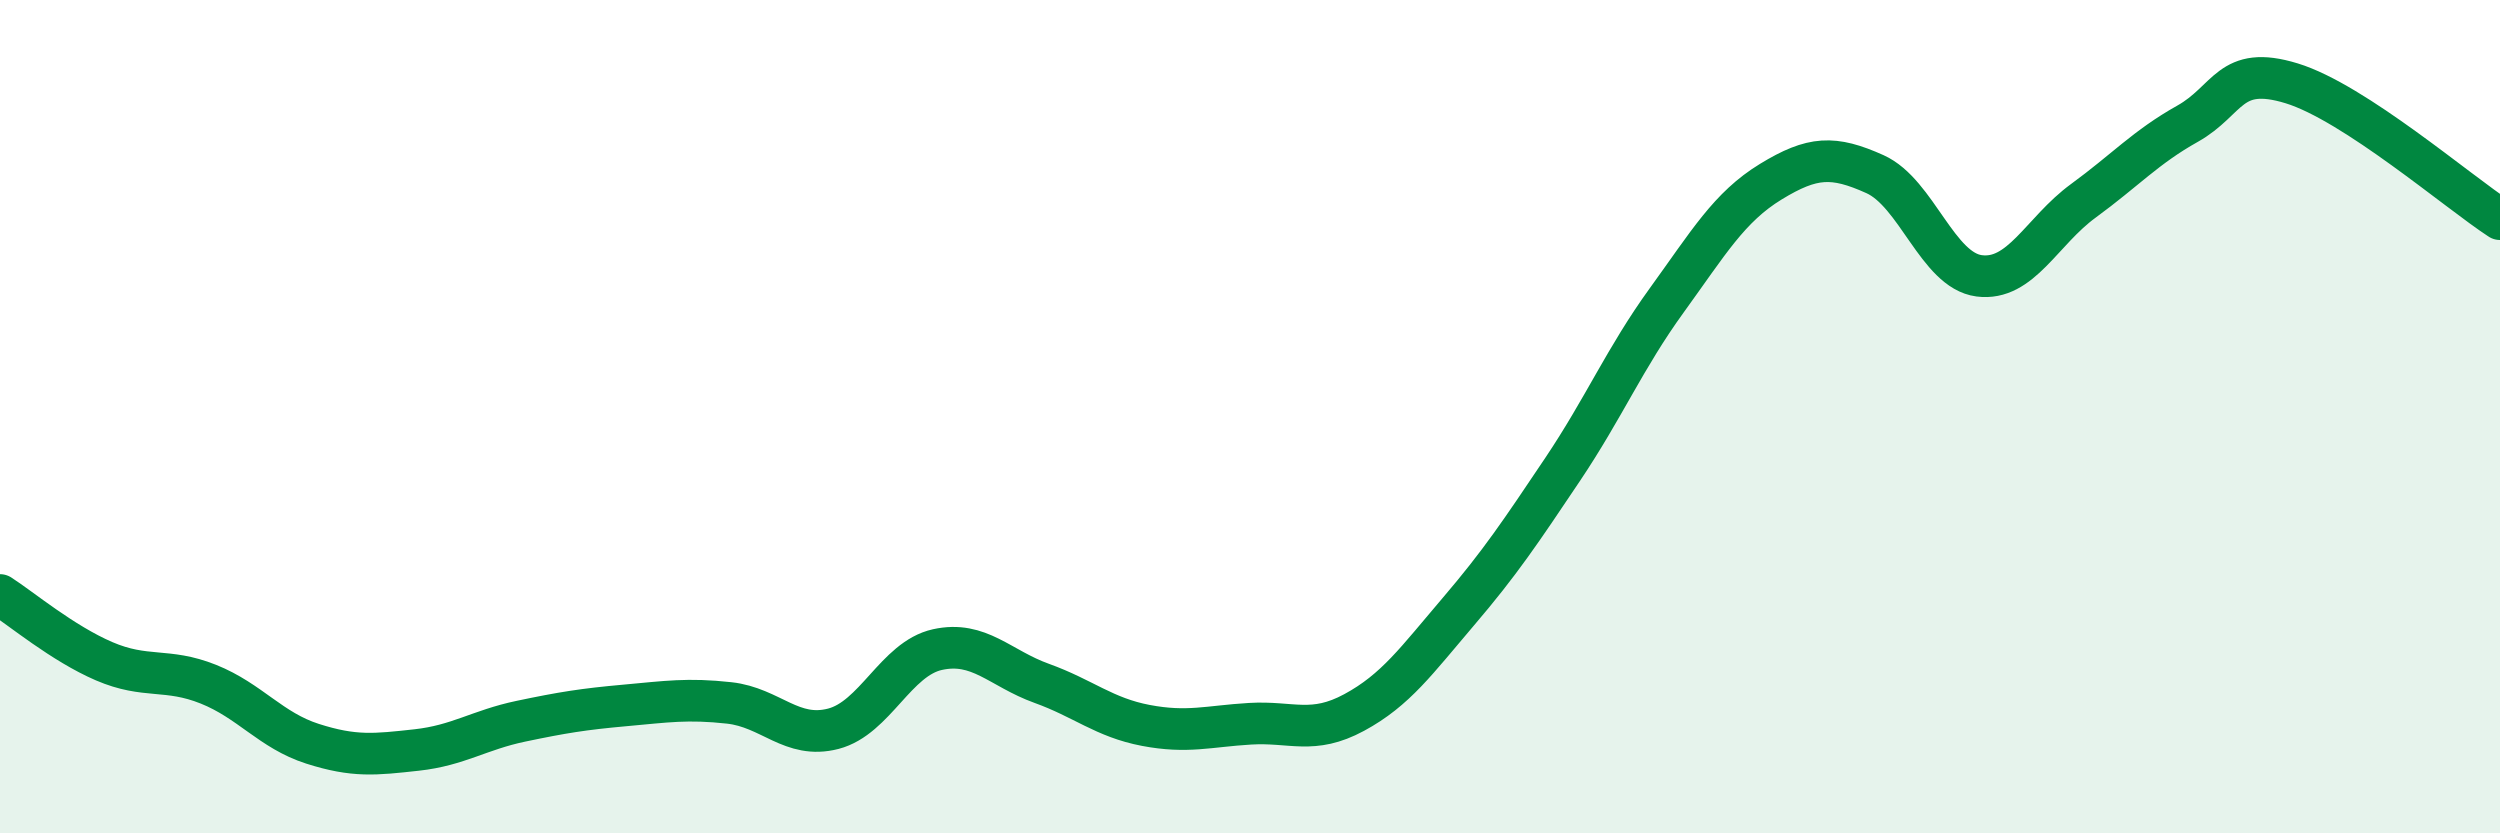
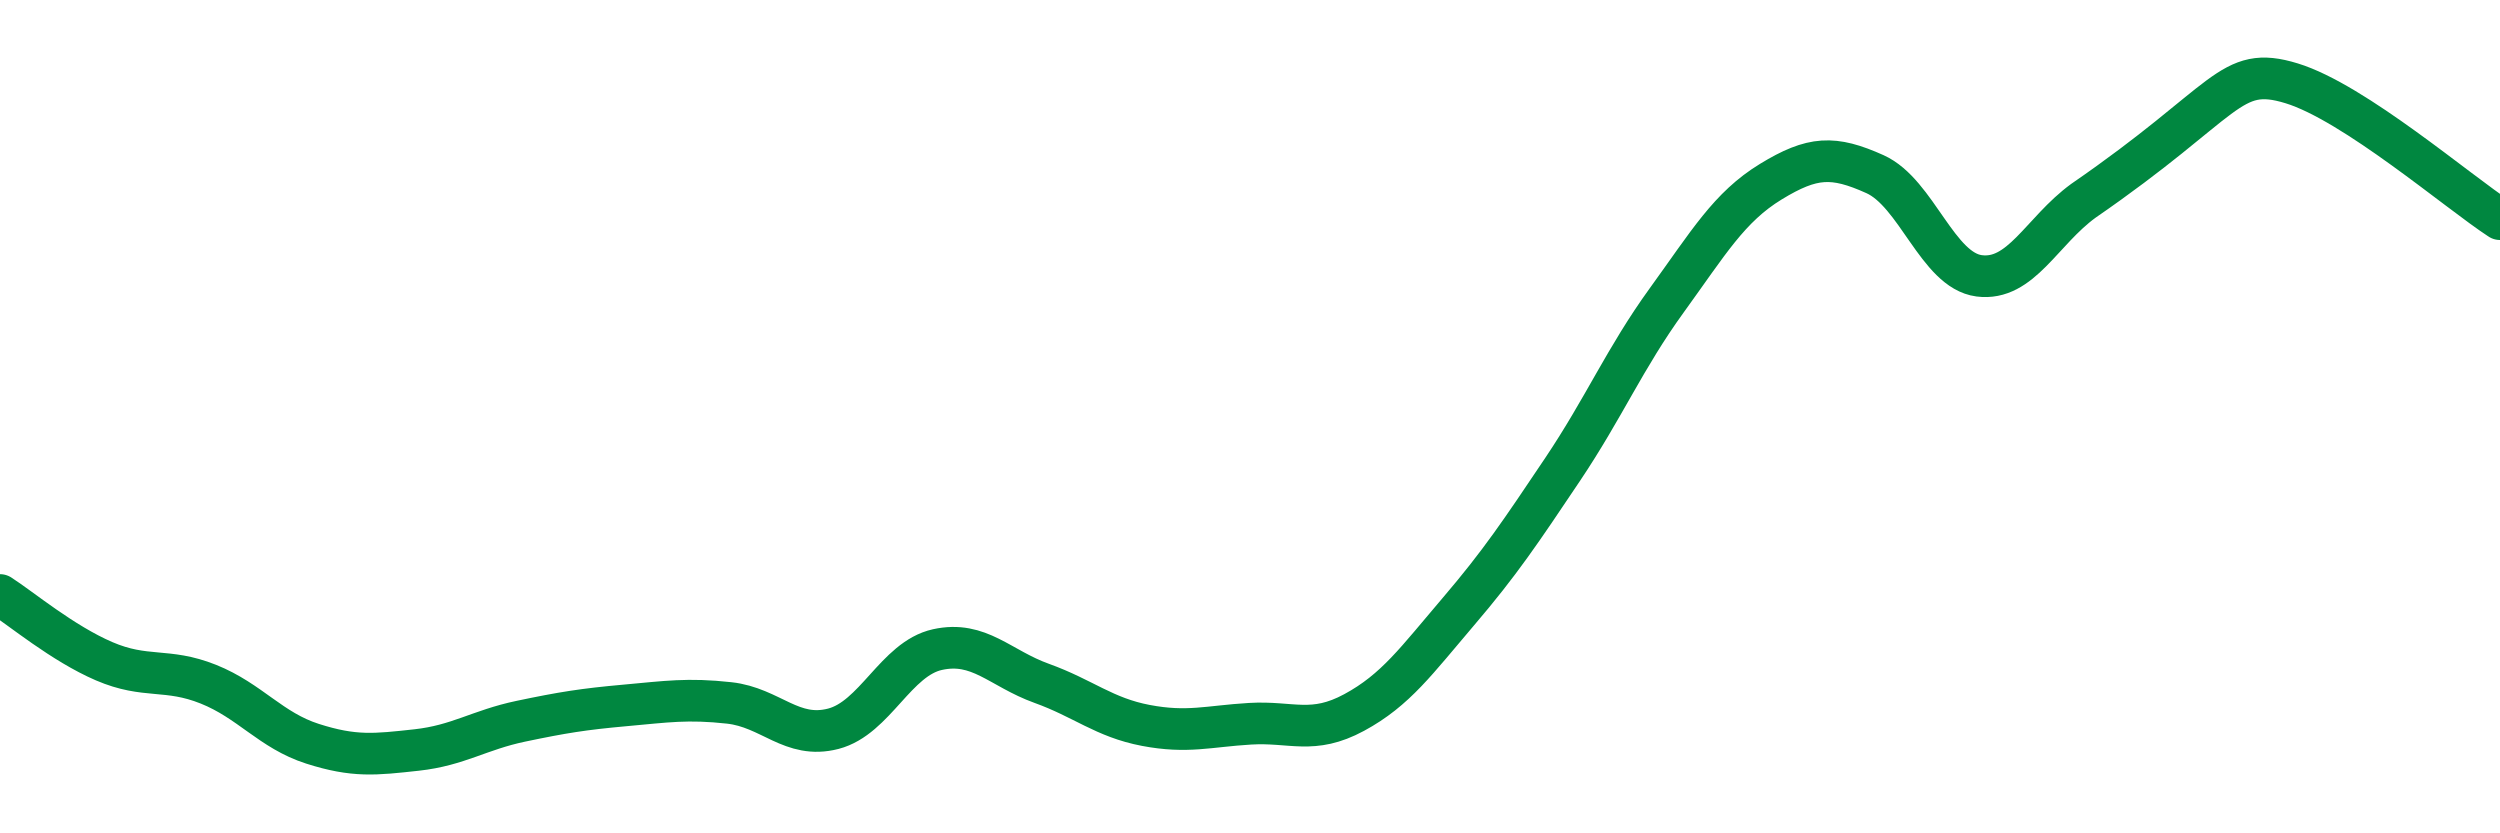
<svg xmlns="http://www.w3.org/2000/svg" width="60" height="20" viewBox="0 0 60 20">
-   <path d="M 0,14.28 C 0.5,14.6 1.5,15.44 2.5,15.87 C 3.5,16.3 4,16.02 5,16.42 C 6,16.82 6.5,17.53 7.5,17.85 C 8.5,18.17 9,18.11 10,18 C 11,17.89 11.5,17.52 12.5,17.31 C 13.5,17.1 14,17.02 15,16.93 C 16,16.84 16.5,16.76 17.5,16.87 C 18.5,16.98 19,17.75 20,17.49 C 21,17.23 21.5,15.81 22.5,15.59 C 23.5,15.37 24,16.04 25,16.4 C 26,16.76 26.5,17.22 27.5,17.41 C 28.5,17.6 29,17.43 30,17.37 C 31,17.31 31.5,17.64 32.5,17.1 C 33.5,16.56 34,15.85 35,14.68 C 36,13.51 36.5,12.76 37.5,11.27 C 38.5,9.78 39,8.59 40,7.21 C 41,5.83 41.5,4.97 42.5,4.36 C 43.5,3.75 44,3.73 45,4.18 C 46,4.63 46.5,6.49 47.5,6.62 C 48.5,6.75 49,5.55 50,4.82 C 51,4.09 51.5,3.53 52.5,2.97 C 53.5,2.41 53.5,1.54 55,2 C 56.5,2.46 59,4.61 60,5.26L60 20L0 20Z" fill="#008740" opacity="0.1" stroke-linecap="round" stroke-linejoin="round" />
-   <path d="M 0,14.28 C 0.5,14.6 1.5,15.44 2.5,15.87 C 3.5,16.3 4,16.02 5,16.42 C 6,16.82 6.5,17.53 7.5,17.85 C 8.5,18.17 9,18.11 10,18 C 11,17.89 11.5,17.52 12.5,17.31 C 13.5,17.1 14,17.02 15,16.93 C 16,16.84 16.5,16.76 17.5,16.87 C 18.5,16.98 19,17.75 20,17.49 C 21,17.23 21.5,15.81 22.5,15.59 C 23.5,15.37 24,16.04 25,16.4 C 26,16.76 26.5,17.22 27.5,17.41 C 28.5,17.6 29,17.43 30,17.37 C 31,17.31 31.5,17.64 32.5,17.1 C 33.5,16.56 34,15.85 35,14.68 C 36,13.51 36.5,12.76 37.5,11.27 C 38.5,9.78 39,8.59 40,7.21 C 41,5.83 41.5,4.97 42.5,4.36 C 43.5,3.75 44,3.73 45,4.18 C 46,4.63 46.5,6.49 47.5,6.62 C 48.5,6.75 49,5.55 50,4.82 C 51,4.09 51.5,3.53 52.5,2.97 C 53.5,2.41 53.5,1.54 55,2 C 56.5,2.46 59,4.61 60,5.26" stroke="#008740" stroke-width="1" fill="none" stroke-linecap="round" stroke-linejoin="round" />
+   <path d="M 0,14.28 C 0.5,14.6 1.5,15.44 2.5,15.87 C 3.5,16.3 4,16.02 5,16.42 C 6,16.82 6.5,17.53 7.5,17.85 C 8.5,18.17 9,18.11 10,18 C 11,17.89 11.5,17.52 12.5,17.31 C 13.5,17.1 14,17.02 15,16.93 C 16,16.84 16.5,16.76 17.5,16.87 C 18.5,16.98 19,17.75 20,17.49 C 21,17.23 21.5,15.81 22.5,15.59 C 23.5,15.37 24,16.04 25,16.4 C 26,16.76 26.5,17.22 27.5,17.41 C 28.5,17.6 29,17.43 30,17.37 C 31,17.31 31.5,17.64 32.5,17.1 C 33.5,16.56 34,15.85 35,14.68 C 36,13.51 36.5,12.76 37.5,11.27 C 38.5,9.78 39,8.59 40,7.21 C 41,5.83 41.5,4.97 42.5,4.36 C 43.5,3.75 44,3.73 45,4.18 C 46,4.63 46.5,6.49 47.5,6.62 C 48.5,6.75 49,5.55 50,4.82 C 53.5,2.41 53.5,1.54 55,2 C 56.5,2.46 59,4.61 60,5.26" stroke="#008740" stroke-width="1" fill="none" stroke-linecap="round" stroke-linejoin="round" />
</svg>